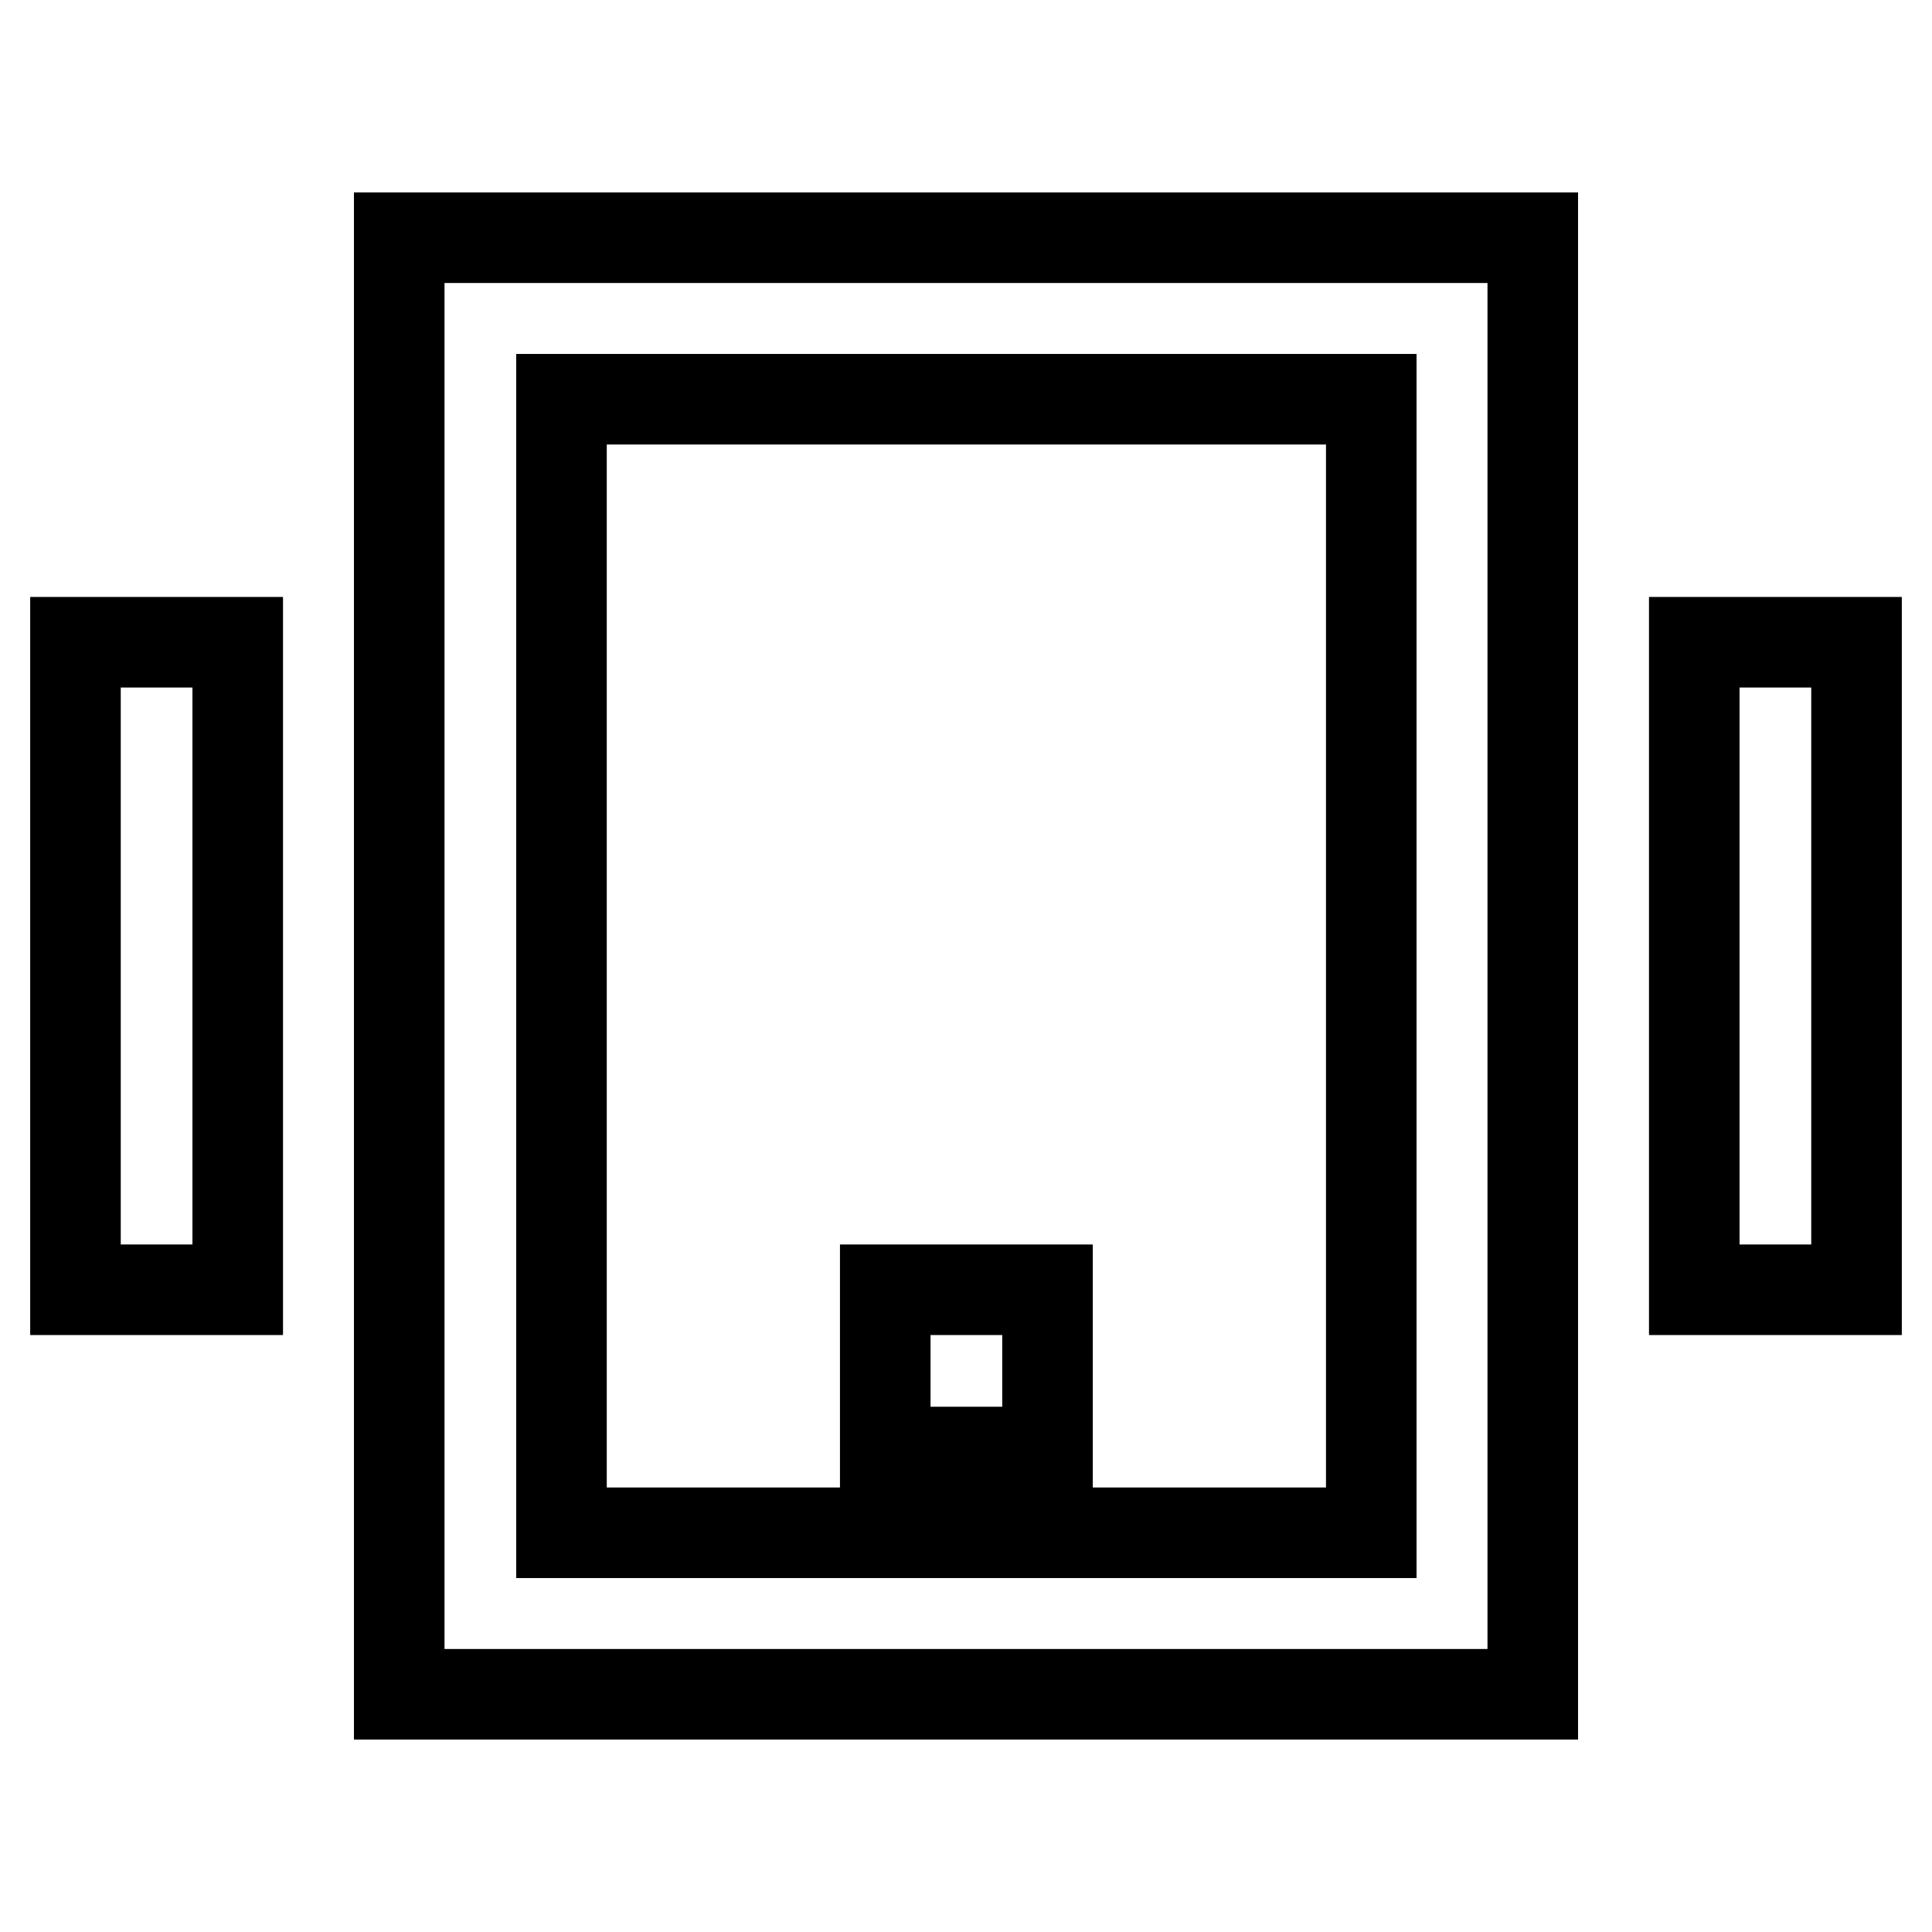
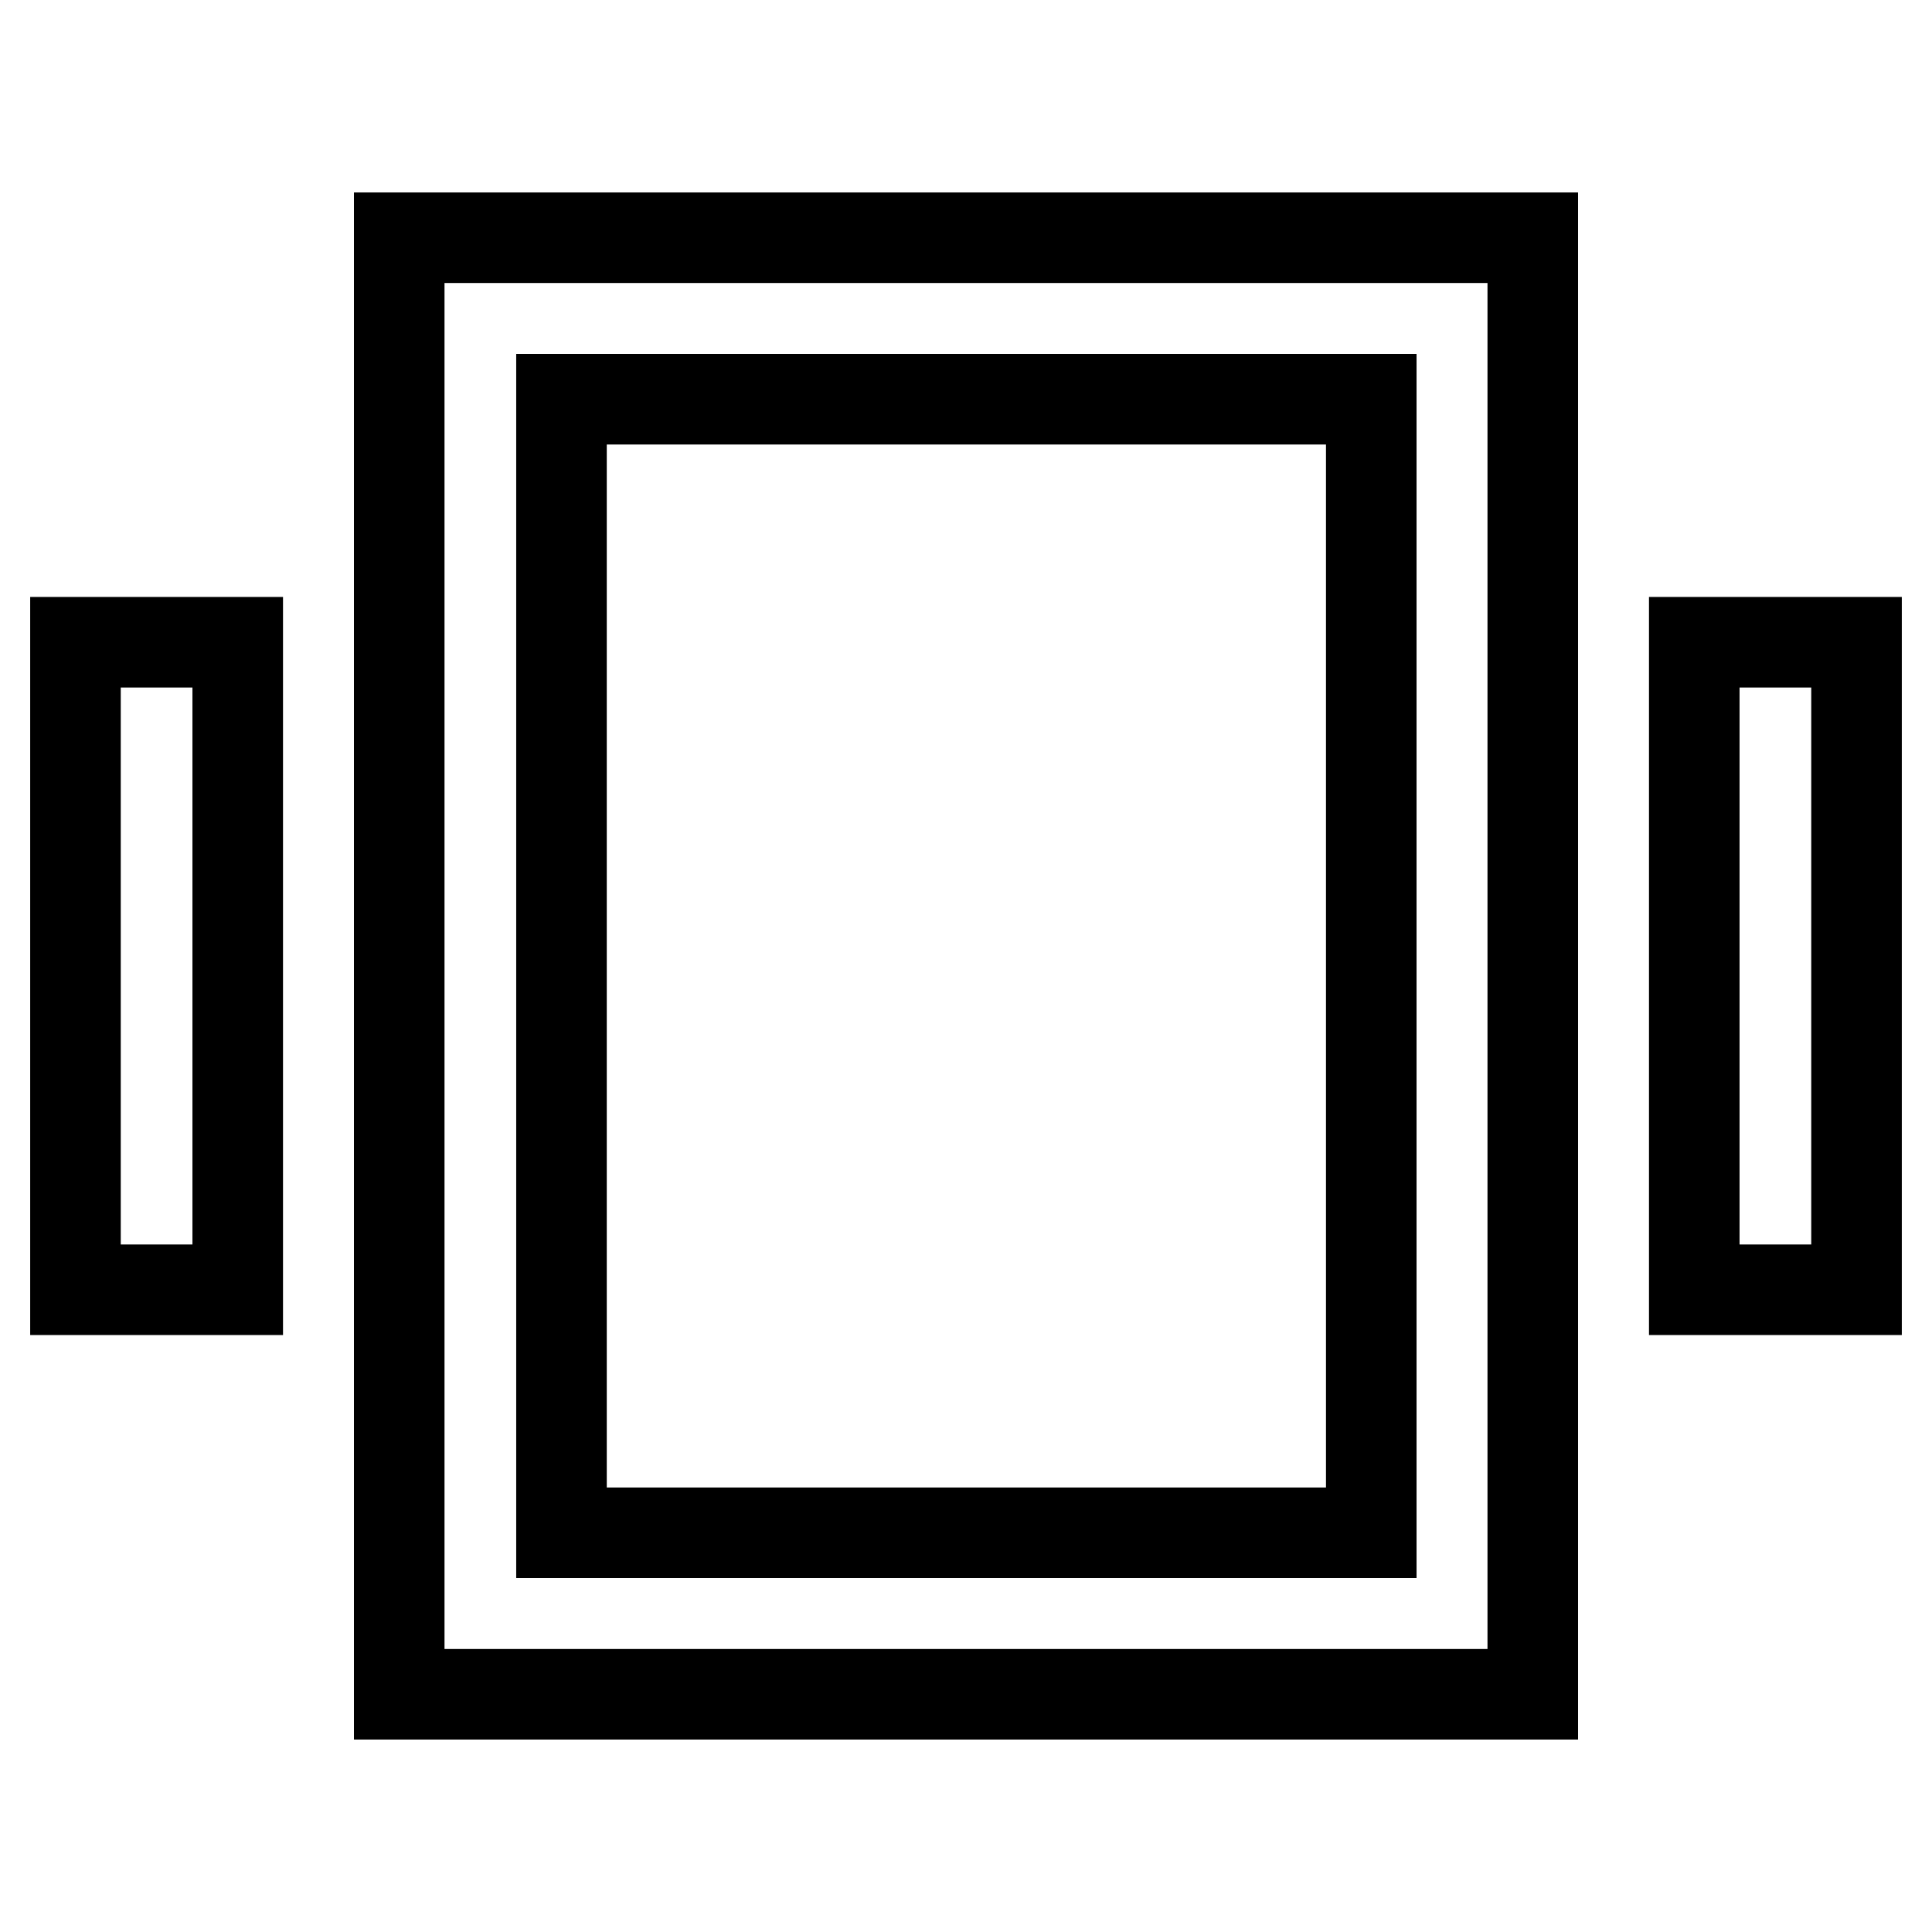
<svg xmlns="http://www.w3.org/2000/svg" version="1.1" x="0px" y="0px" viewBox="0 0 256 256" enable-background="new 0 0 256 256" xml:space="preserve">
  <g>
    <path stroke-width="12" fill-opacity="0" stroke="#000000" d="M203.1,224.5H52.9V31.5h150.2V224.5L203.1,224.5z M74.4,203.1h107.3V52.9H74.4V203.1L74.4,203.1z" />
-     <path stroke-width="12" fill-opacity="0" stroke="#000000" d="M117.3,170.9h21.5v21.5h-21.5V170.9z" />
    <path stroke-width="12" fill-opacity="0" stroke="#000000" d="M10,85.1h21.5v85.8H10V85.1z M224.5,85.1H246v85.8h-21.5V85.1z" />
  </g>
</svg>